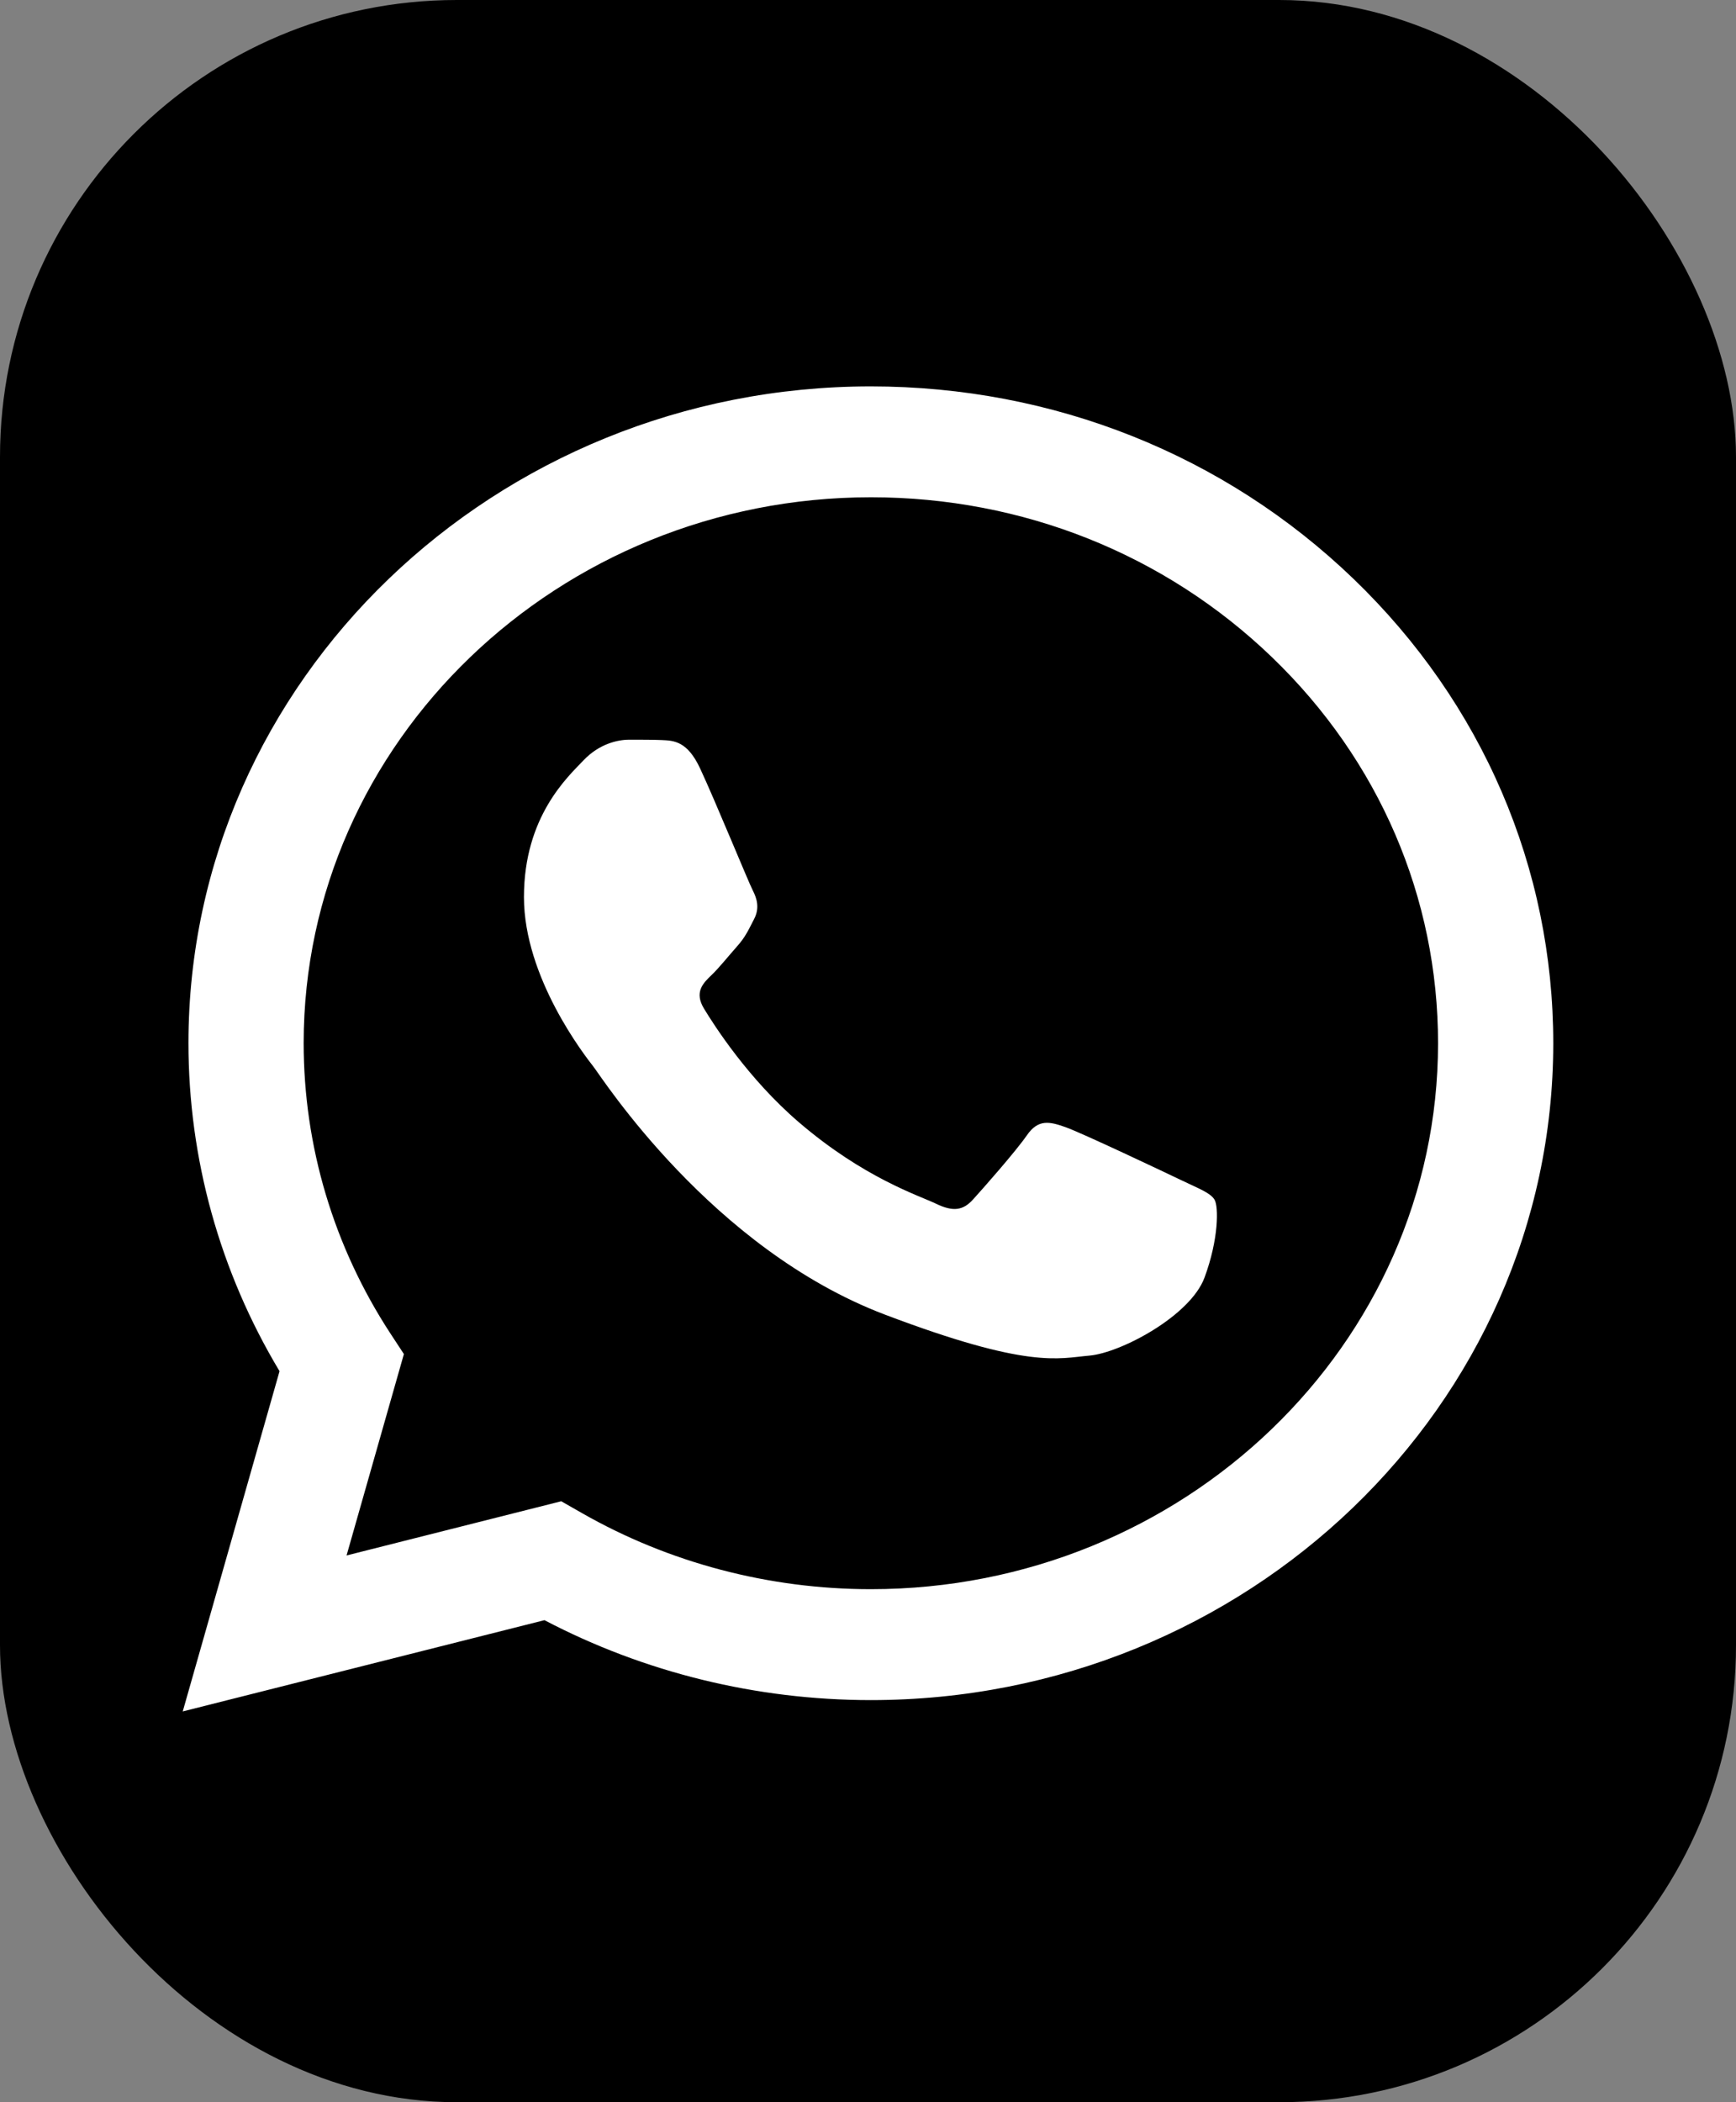
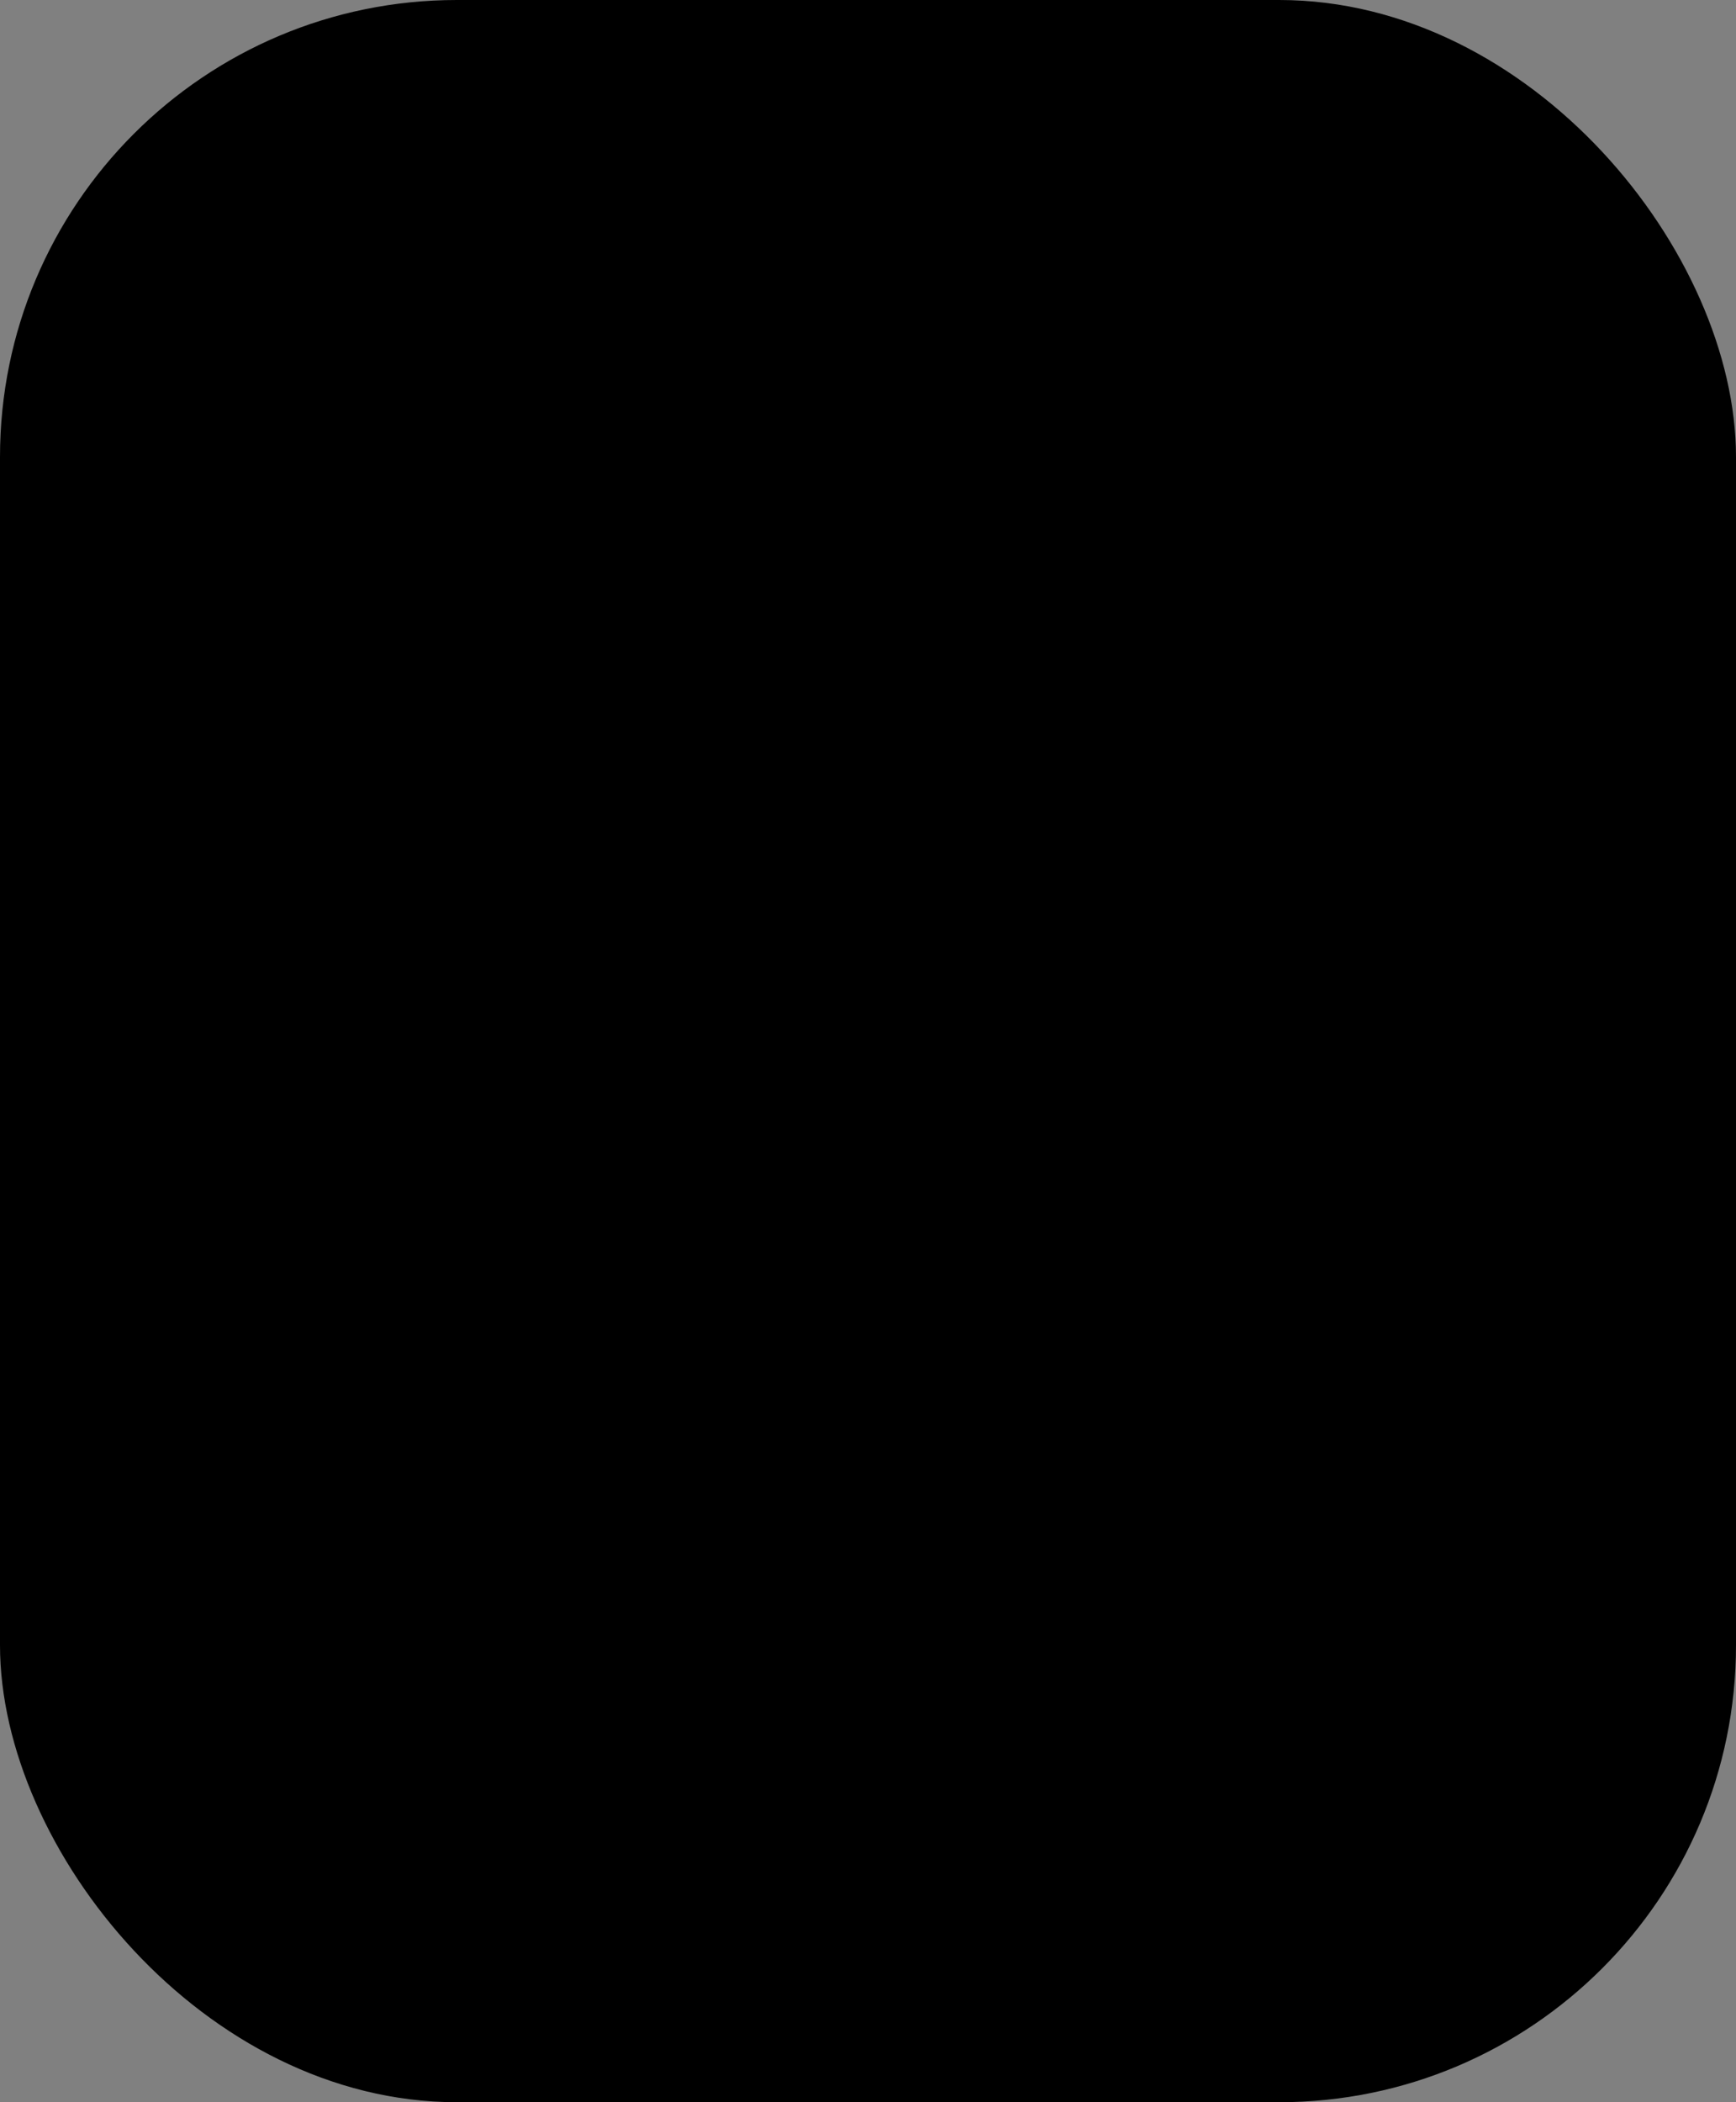
<svg xmlns="http://www.w3.org/2000/svg" width="38" height="46" viewBox="0 0 38 46" fill="none">
  <rect x="0" y="0" width="38" height="46" fill="#808080" stroke="none" />
  <rect width="38" height="46" rx="10" fill="black" />
  <g clip-path="url(#clip0_1_8005)">
-     <path d="M4.125 22.821C4.125 25.354 4.812 27.826 6.119 30.004L4 37.449L11.918 35.452C14.1 36.596 16.557 37.2 19.056 37.201H19.063C27.295 37.201 33.996 30.755 34 22.833C34.001 18.994 32.449 15.384 29.629 12.668C26.809 9.953 23.059 8.456 19.063 8.455C10.829 8.455 4.129 14.9 4.125 22.821ZM8.841 29.629L8.545 29.178C7.303 27.276 6.647 25.079 6.647 22.822C6.65 16.238 12.219 10.881 19.067 10.881C22.384 10.882 25.501 12.126 27.845 14.383C30.189 16.64 31.479 19.641 31.478 22.832C31.475 29.416 25.906 34.774 19.063 34.774H19.058C16.83 34.773 14.645 34.197 12.739 33.109L12.285 32.85L7.586 34.036L8.841 29.629Z" fill="white" />
-     <path d="M15.325 16.815C15.046 16.217 14.752 16.205 14.486 16.194C14.268 16.185 14.019 16.186 13.77 16.186C13.521 16.186 13.117 16.276 12.775 16.635C12.433 16.995 11.469 17.863 11.469 19.63C11.469 21.397 12.806 23.105 12.993 23.344C13.179 23.584 15.575 27.325 19.368 28.765C22.521 29.961 23.163 29.723 23.847 29.663C24.531 29.603 26.055 28.795 26.366 27.956C26.677 27.118 26.677 26.399 26.584 26.249C26.491 26.099 26.242 26.009 25.869 25.83C25.495 25.65 23.66 24.781 23.318 24.662C22.976 24.542 22.727 24.482 22.478 24.842C22.229 25.201 21.515 26.009 21.297 26.249C21.079 26.489 20.861 26.519 20.488 26.339C20.115 26.159 18.913 25.78 17.487 24.557C16.377 23.605 15.628 22.43 15.41 22.07C15.193 21.711 15.387 21.516 15.574 21.337C15.742 21.177 15.947 20.918 16.134 20.708C16.32 20.499 16.383 20.349 16.507 20.11C16.632 19.87 16.569 19.66 16.476 19.48C16.383 19.301 15.657 17.525 15.325 16.815Z" fill="white" />
-   </g>
+     </g>
  <defs>
    <clipPath id="clip0_1_8005">
      <rect width="30" height="29.091" fill="white" transform="translate(4 8.455)" />
    </clipPath>
  </defs>
</svg>